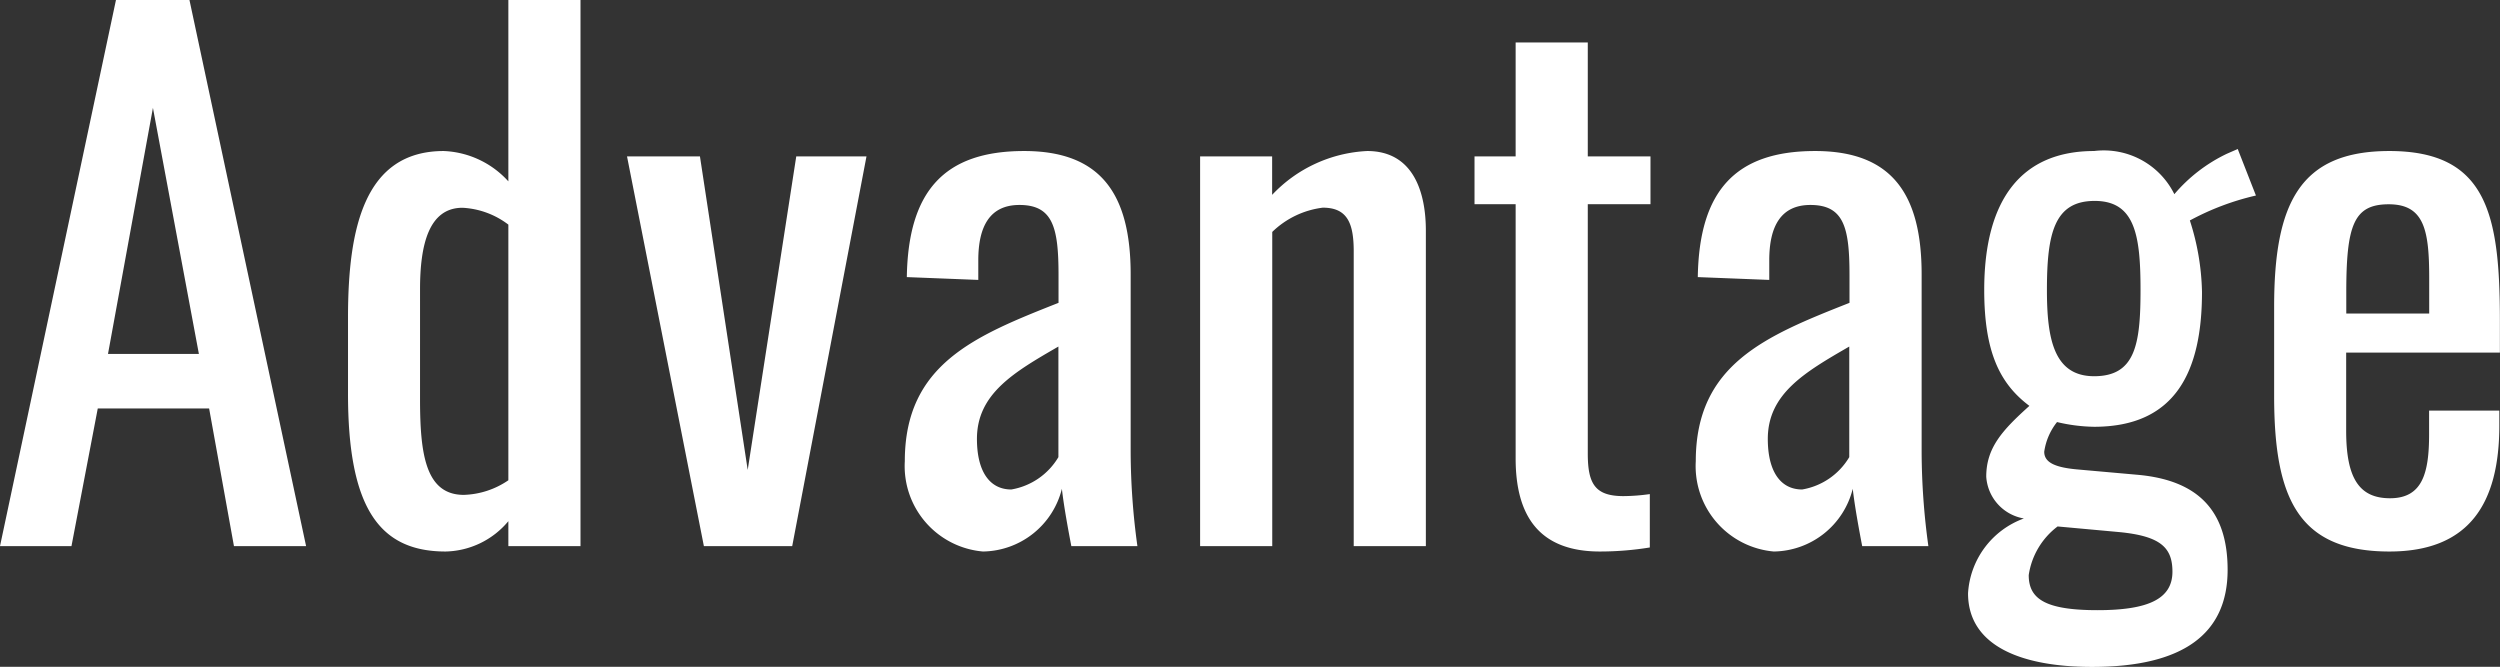
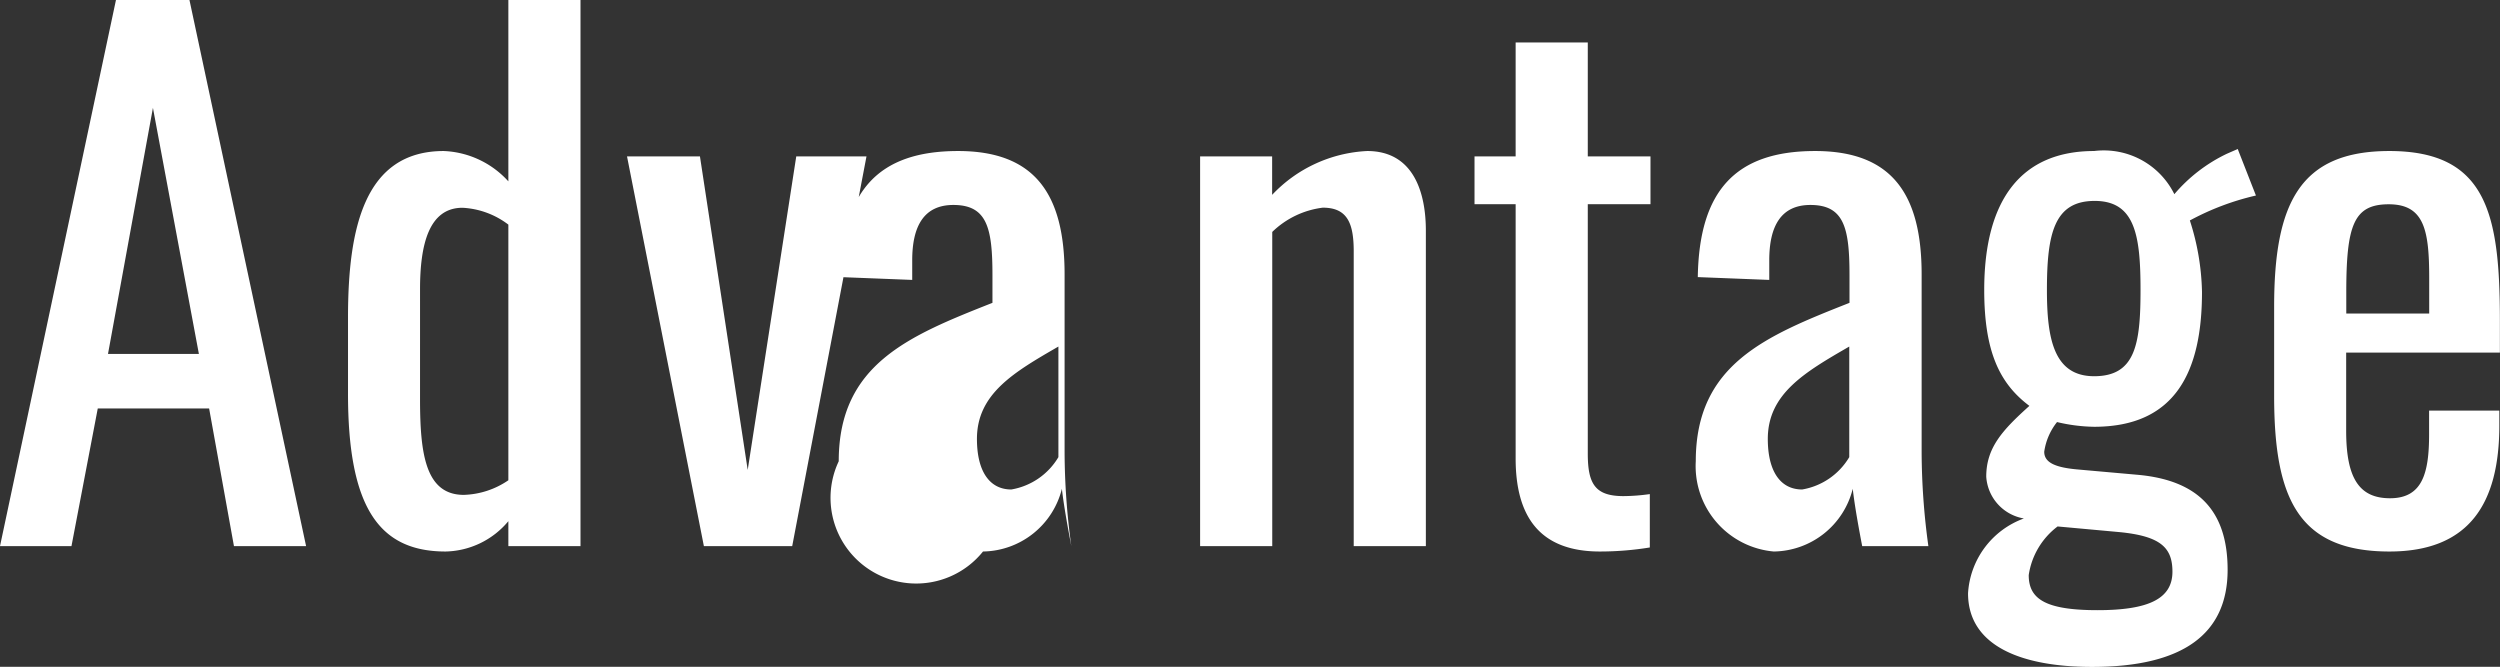
<svg xmlns="http://www.w3.org/2000/svg" width="88.992" height="23.736" viewBox="0 0 88.992 23.736">
  <rect x="0" y="0" width="88.992" height="23.736" fill="#333333" stroke="none" />
-   <path id="advantage" d="M.456,0H3l.936-4.9H7.9L8.784,0h2.568L7.2-19.44H4.584ZM4.3-6.84,5.9-15.6,7.536-6.84ZM16.32.192a2.984,2.984,0,0,0,2.232-1.08V0H21.12V-19.44H18.552v6.456a3.275,3.275,0,0,0-2.3-1.08c-2.832,0-3.408,2.76-3.408,5.928v2.688C12.84-1.344,13.968.192,16.32.192Zm.648-2.016c-1.368,0-1.56-1.464-1.56-3.408V-9.144c0-1.584.312-2.9,1.512-2.9a2.937,2.937,0,0,1,1.632.6v9.1A2.956,2.956,0,0,1,16.968-1.824ZM25.512,0h3.144L31.3-13.872H28.8L27.072-2.712l-1.7-11.16H22.776Zm9.936.192A2.94,2.94,0,0,0,38.256-2.04c.072.648.24,1.536.336,2.04h2.352a24.86,24.86,0,0,1-.24-3.336V-9.672c0-2.856-1.056-4.392-3.792-4.392-2.832,0-4.128,1.416-4.176,4.488l2.544.1v-.7c0-1.2.408-1.968,1.464-1.968,1.2,0,1.392.816,1.392,2.5v.984c-2.976,1.176-5.472,2.184-5.472,5.64A3.05,3.05,0,0,0,35.448.192Zm1.008-2.208c-.792,0-1.224-.672-1.224-1.8,0-1.608,1.32-2.376,2.9-3.288v3.936A2.419,2.419,0,0,1,36.456-2.016ZM43.176,0h2.568V-11.184a3.134,3.134,0,0,1,1.8-.864c.888,0,1.1.576,1.1,1.56V0h2.568V-11.232c0-1.344-.432-2.832-2.088-2.832a4.975,4.975,0,0,0-3.384,1.56v-1.368H43.176ZM57.408.192A11.078,11.078,0,0,0,59.184.048v-1.9a6.922,6.922,0,0,1-.936.072c-1.008,0-1.272-.432-1.272-1.512v-8.88h2.232v-1.7H56.976v-4.056H54.408v4.056H52.944v1.7h1.464V-3.12C54.408-1.1,55.224.192,57.408.192Zm6.192,0A2.94,2.94,0,0,0,66.408-2.04c.072.648.24,1.536.336,2.04H69.1a24.859,24.859,0,0,1-.24-3.336V-9.672c0-2.856-1.056-4.392-3.792-4.392-2.832,0-4.128,1.416-4.176,4.488l2.544.1v-.7c0-1.2.408-1.968,1.464-1.968,1.2,0,1.392.816,1.392,2.5v.984c-2.976,1.176-5.472,2.184-5.472,5.64A3.05,3.05,0,0,0,63.6.192Zm1.008-2.208c-.792,0-1.224-.672-1.224-1.8,0-1.608,1.32-2.376,2.9-3.288v3.936A2.419,2.419,0,0,1,64.608-2.016ZM74.928,4.3c3.24,0,4.824-1.176,4.824-3.456,0-2.088-1.032-3.192-3.216-3.384l-2.16-.192C73.56-2.808,73.224-3,73.224-3.36a2.192,2.192,0,0,1,.456-1.056A6.025,6.025,0,0,0,75-4.248c2.9,0,3.84-1.968,3.84-4.8a8.786,8.786,0,0,0-.432-2.544,9.3,9.3,0,0,1,2.352-.888l-.648-1.656-.384.168a5.636,5.636,0,0,0-1.872,1.44A2.8,2.8,0,0,0,75-14.064c-2.568,0-3.912,1.7-3.912,4.944,0,2.208.552,3.336,1.608,4.128-.96.864-1.536,1.488-1.536,2.52A1.613,1.613,0,0,0,72.5-.984,3.023,3.023,0,0,0,70.512,1.68C70.512,3.552,72.408,4.3,74.928,4.3ZM75-6.048c-1.44,0-1.68-1.344-1.68-3.072,0-2.016.264-3.168,1.7-3.168s1.632,1.224,1.632,3.168S76.464-6.048,75-6.048Zm.12,8.328c-1.872,0-2.448-.408-2.448-1.248A2.653,2.653,0,0,1,73.7-.7L75.888-.5c1.512.144,1.9.576,1.9,1.416C77.784,1.872,76.944,2.28,75.12,2.28ZM85.512.192c2.832,0,3.912-1.7,3.912-4.488v-.528h-2.5v.84c0,1.392-.24,2.28-1.392,2.28-1.1,0-1.56-.72-1.56-2.4V-6.888h5.472V-8.016c0-3.792-.456-6.048-3.936-6.048-3.192,0-4.1,1.872-4.1,5.544v3.168C81.408-1.728,82.248.192,85.512.192ZM83.976-8.28v-.744c0-2.4.264-3.144,1.512-3.144,1.272,0,1.44.936,1.44,2.64V-8.28Z" transform="translate(-0.456 19.44)" fill="#fff" />
+   <path id="advantage" d="M.456,0H3l.936-4.9H7.9L8.784,0h2.568L7.2-19.44H4.584ZM4.3-6.84,5.9-15.6,7.536-6.84ZM16.32.192a2.984,2.984,0,0,0,2.232-1.08V0H21.12V-19.44H18.552v6.456a3.275,3.275,0,0,0-2.3-1.08c-2.832,0-3.408,2.76-3.408,5.928v2.688C12.84-1.344,13.968.192,16.32.192Zm.648-2.016c-1.368,0-1.56-1.464-1.56-3.408V-9.144c0-1.584.312-2.9,1.512-2.9a2.937,2.937,0,0,1,1.632.6v9.1A2.956,2.956,0,0,1,16.968-1.824ZM25.512,0h3.144L31.3-13.872H28.8L27.072-2.712l-1.7-11.16H22.776Zm9.936.192A2.94,2.94,0,0,0,38.256-2.04c.072.648.24,1.536.336,2.04a24.86,24.86,0,0,1-.24-3.336V-9.672c0-2.856-1.056-4.392-3.792-4.392-2.832,0-4.128,1.416-4.176,4.488l2.544.1v-.7c0-1.2.408-1.968,1.464-1.968,1.2,0,1.392.816,1.392,2.5v.984c-2.976,1.176-5.472,2.184-5.472,5.64A3.05,3.05,0,0,0,35.448.192Zm1.008-2.208c-.792,0-1.224-.672-1.224-1.8,0-1.608,1.32-2.376,2.9-3.288v3.936A2.419,2.419,0,0,1,36.456-2.016ZM43.176,0h2.568V-11.184a3.134,3.134,0,0,1,1.8-.864c.888,0,1.1.576,1.1,1.56V0h2.568V-11.232c0-1.344-.432-2.832-2.088-2.832a4.975,4.975,0,0,0-3.384,1.56v-1.368H43.176ZM57.408.192A11.078,11.078,0,0,0,59.184.048v-1.9a6.922,6.922,0,0,1-.936.072c-1.008,0-1.272-.432-1.272-1.512v-8.88h2.232v-1.7H56.976v-4.056H54.408v4.056H52.944v1.7h1.464V-3.12C54.408-1.1,55.224.192,57.408.192Zm6.192,0A2.94,2.94,0,0,0,66.408-2.04c.072.648.24,1.536.336,2.04H69.1a24.859,24.859,0,0,1-.24-3.336V-9.672c0-2.856-1.056-4.392-3.792-4.392-2.832,0-4.128,1.416-4.176,4.488l2.544.1v-.7c0-1.2.408-1.968,1.464-1.968,1.2,0,1.392.816,1.392,2.5v.984c-2.976,1.176-5.472,2.184-5.472,5.64A3.05,3.05,0,0,0,63.6.192Zm1.008-2.208c-.792,0-1.224-.672-1.224-1.8,0-1.608,1.32-2.376,2.9-3.288v3.936A2.419,2.419,0,0,1,64.608-2.016ZM74.928,4.3c3.24,0,4.824-1.176,4.824-3.456,0-2.088-1.032-3.192-3.216-3.384l-2.16-.192C73.56-2.808,73.224-3,73.224-3.36a2.192,2.192,0,0,1,.456-1.056A6.025,6.025,0,0,0,75-4.248c2.9,0,3.84-1.968,3.84-4.8a8.786,8.786,0,0,0-.432-2.544,9.3,9.3,0,0,1,2.352-.888l-.648-1.656-.384.168a5.636,5.636,0,0,0-1.872,1.44A2.8,2.8,0,0,0,75-14.064c-2.568,0-3.912,1.7-3.912,4.944,0,2.208.552,3.336,1.608,4.128-.96.864-1.536,1.488-1.536,2.52A1.613,1.613,0,0,0,72.5-.984,3.023,3.023,0,0,0,70.512,1.68C70.512,3.552,72.408,4.3,74.928,4.3ZM75-6.048c-1.44,0-1.68-1.344-1.68-3.072,0-2.016.264-3.168,1.7-3.168s1.632,1.224,1.632,3.168S76.464-6.048,75-6.048Zm.12,8.328c-1.872,0-2.448-.408-2.448-1.248A2.653,2.653,0,0,1,73.7-.7L75.888-.5c1.512.144,1.9.576,1.9,1.416C77.784,1.872,76.944,2.28,75.12,2.28ZM85.512.192c2.832,0,3.912-1.7,3.912-4.488v-.528h-2.5v.84c0,1.392-.24,2.28-1.392,2.28-1.1,0-1.56-.72-1.56-2.4V-6.888h5.472V-8.016c0-3.792-.456-6.048-3.936-6.048-3.192,0-4.1,1.872-4.1,5.544v3.168C81.408-1.728,82.248.192,85.512.192ZM83.976-8.28v-.744c0-2.4.264-3.144,1.512-3.144,1.272,0,1.44.936,1.44,2.64V-8.28Z" transform="translate(-0.456 19.44)" fill="#fff" />
</svg>